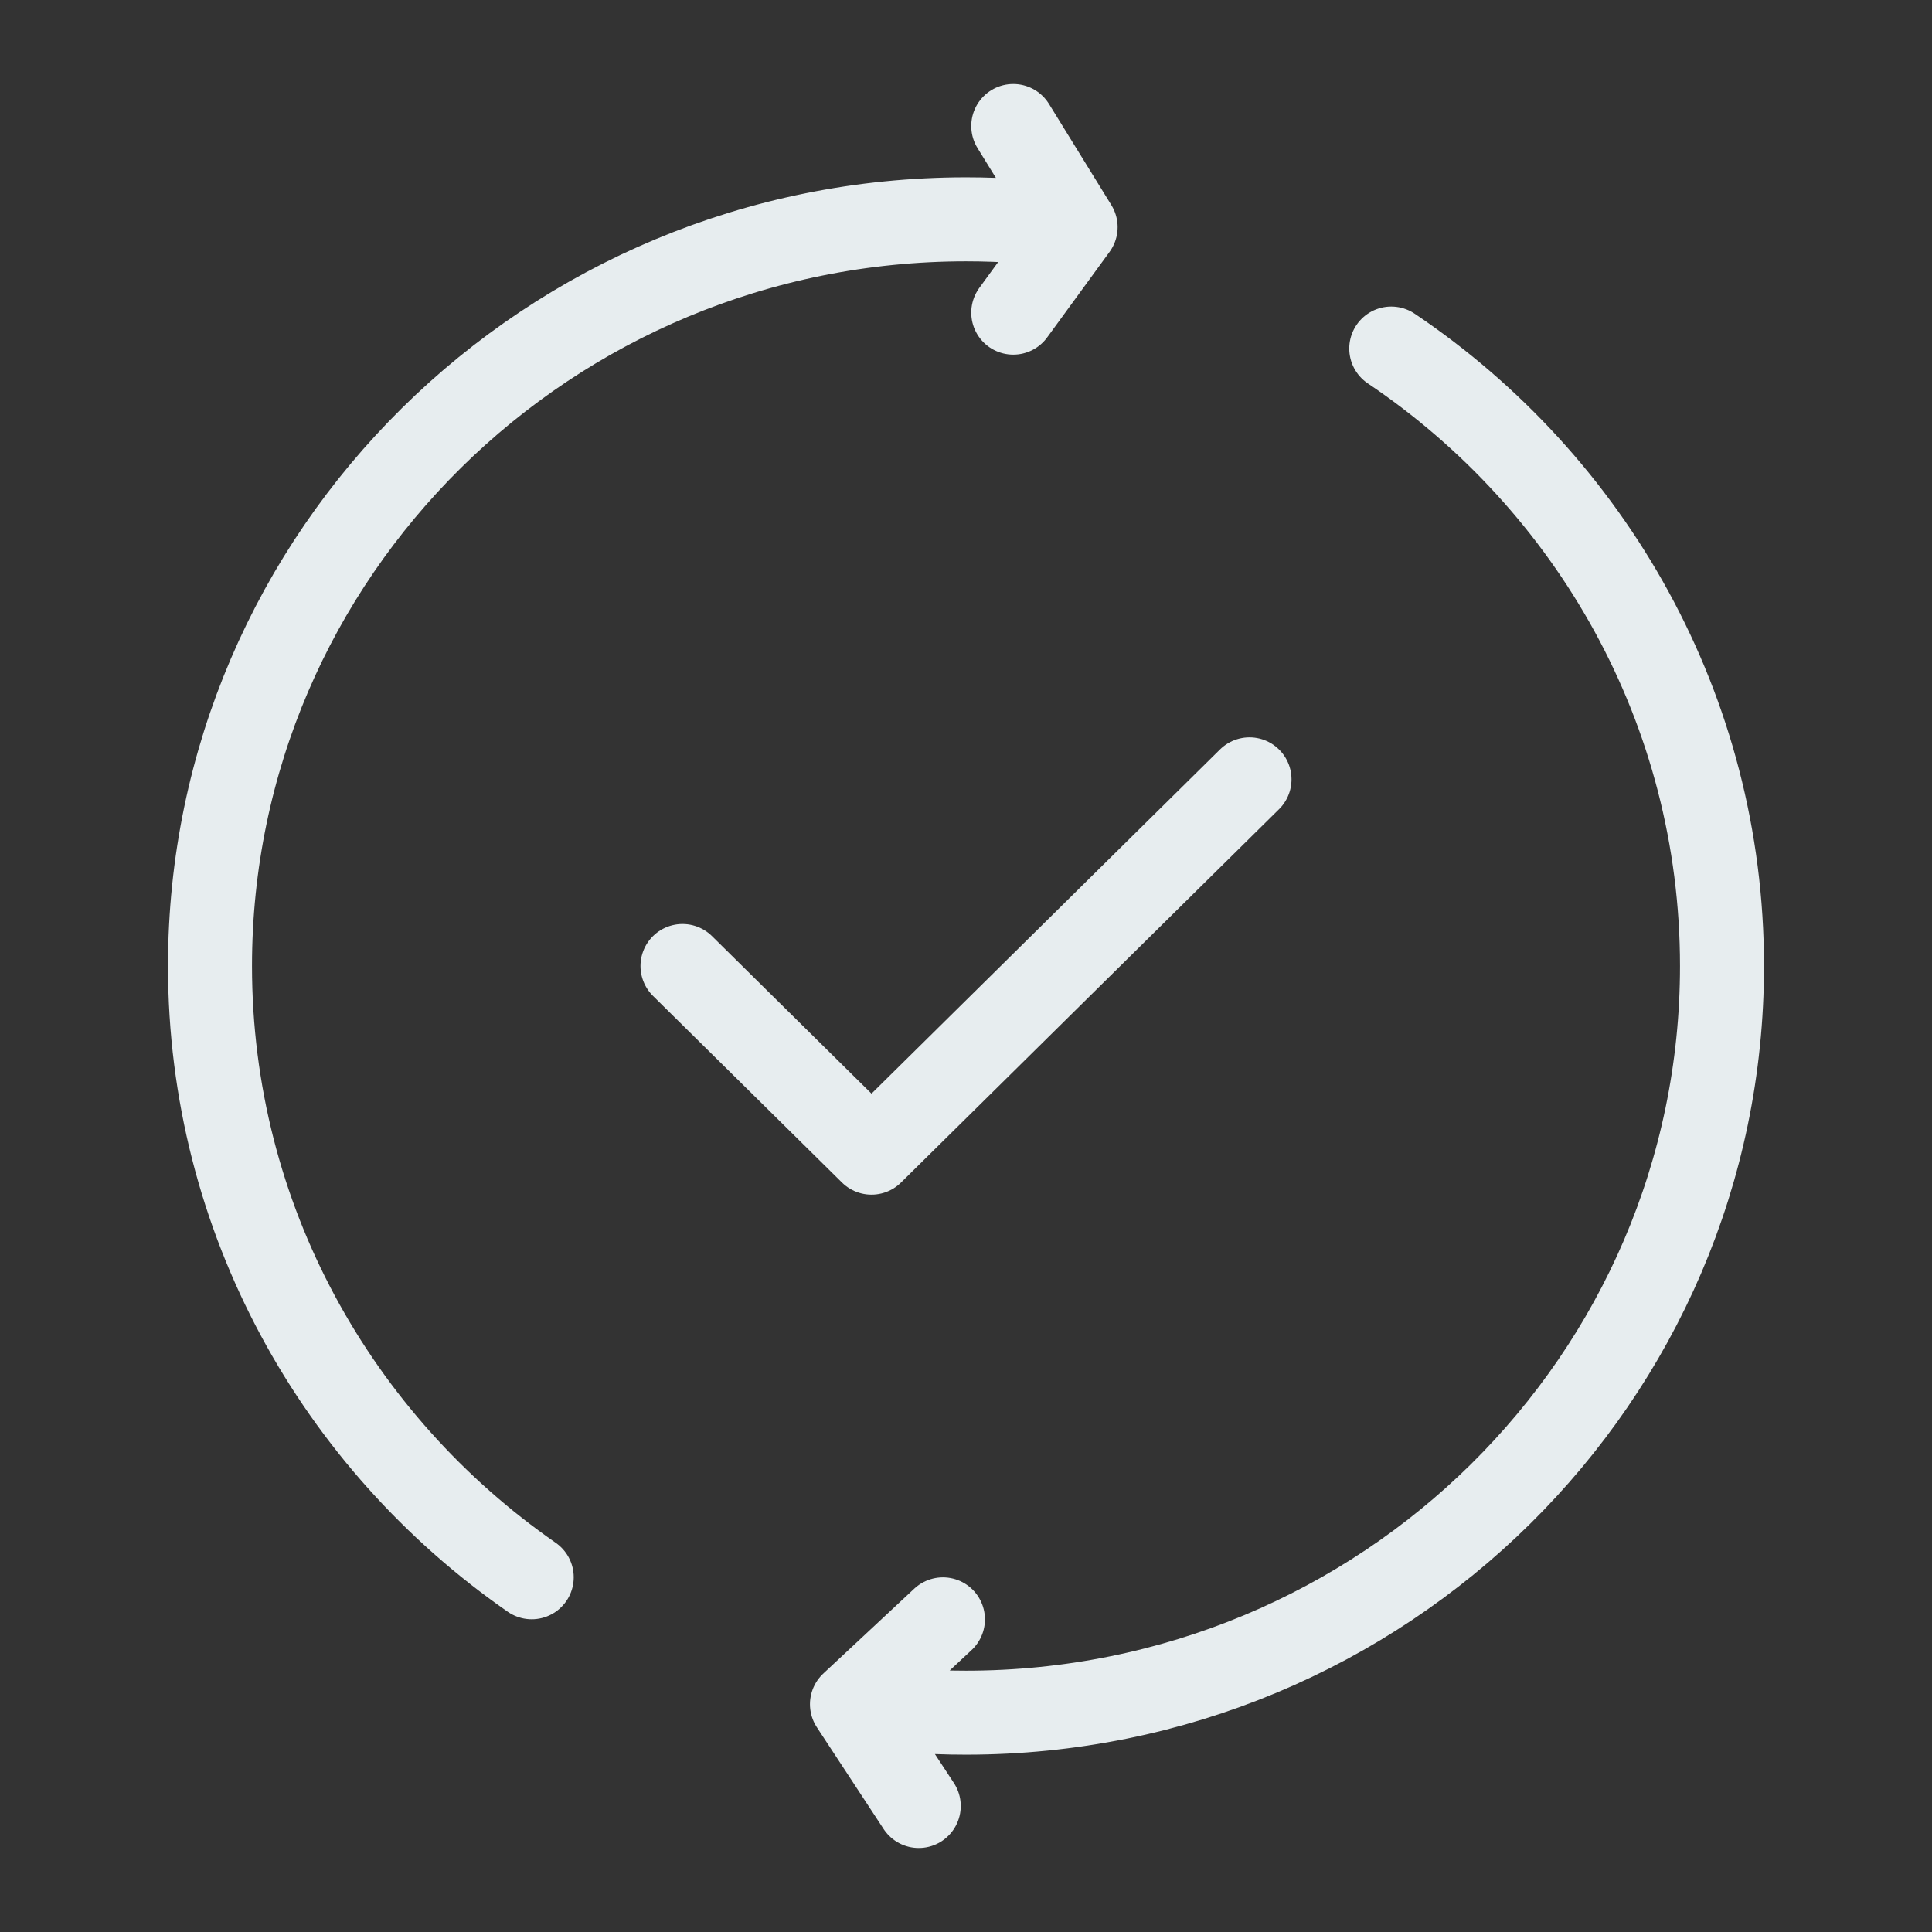
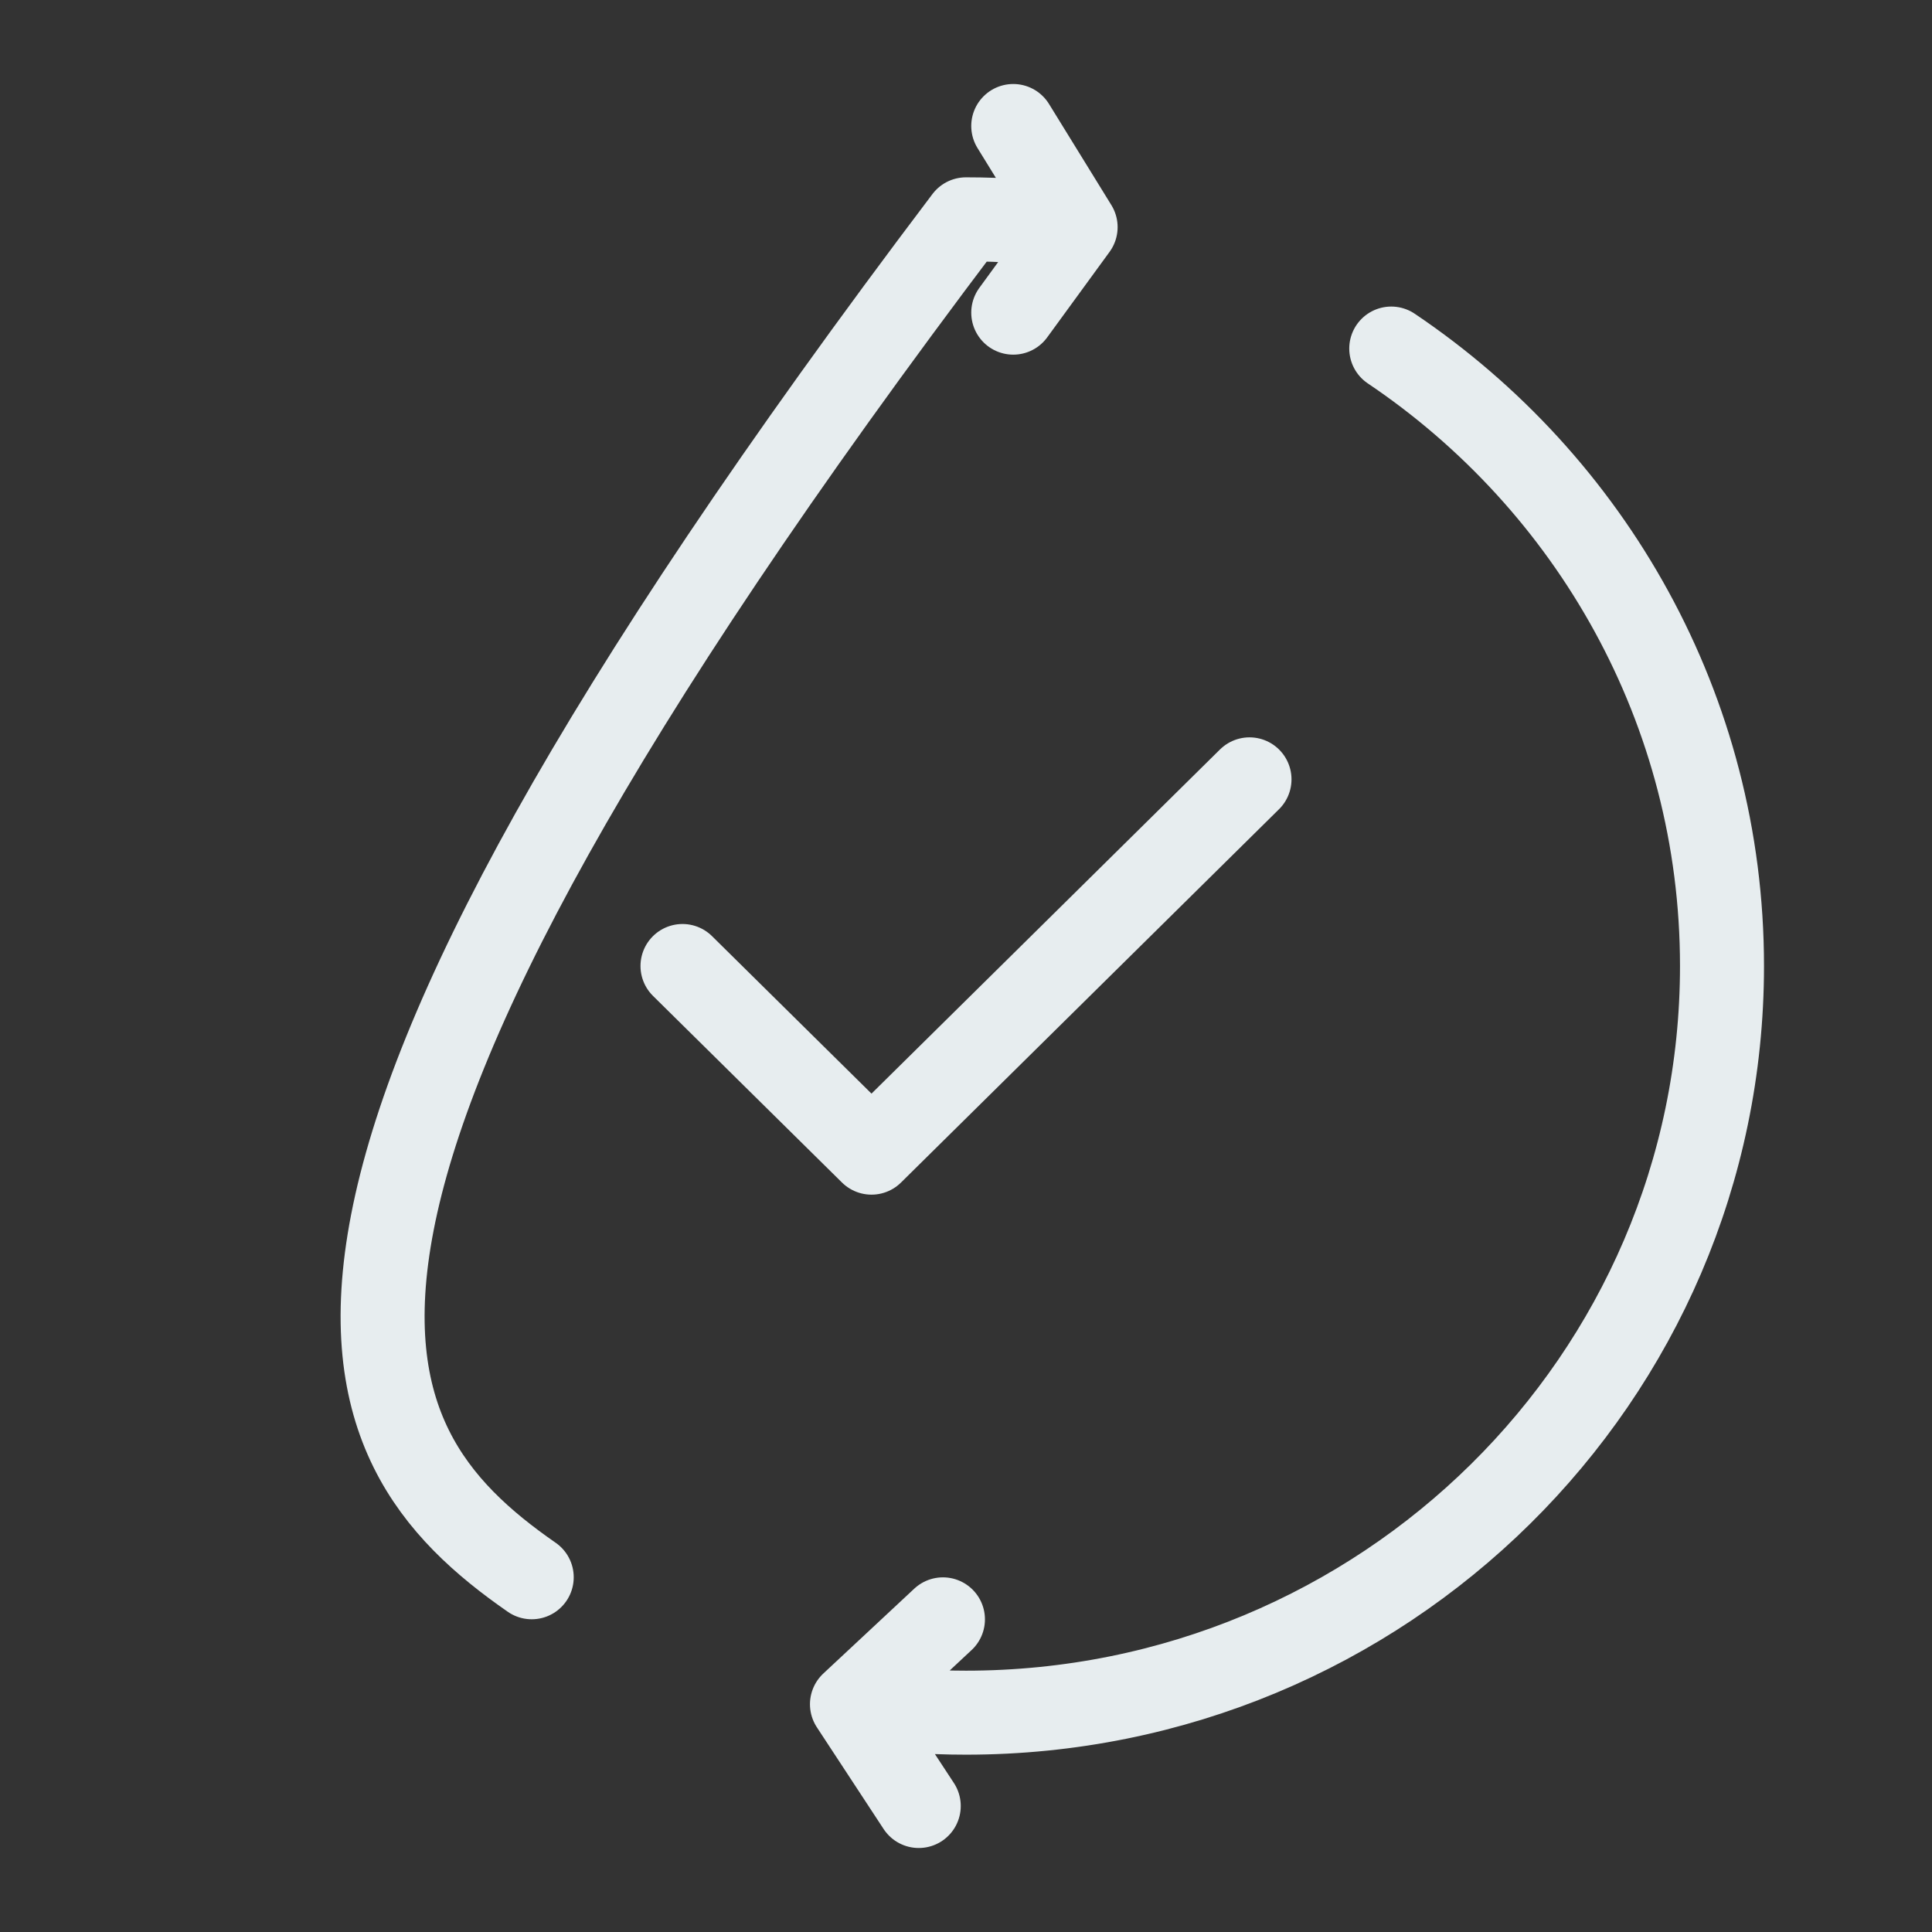
<svg xmlns="http://www.w3.org/2000/svg" width="46" height="46" viewBox="0 0 46 46" fill="none">
  <rect x="0" y="0" width="46" height="46" fill="#333333" stroke="none" />
  <g id="Sync Check Icon 1">
-     <path id="Vector" d="M33.125 8.299C37.879 11.499 41 16.89 41 23C41 32.818 32.941 40.778 23 40.778C22.077 40.778 21.17 40.709 20.285 40.577M20.285 40.577L22.451 38.556M20.285 40.577L21.875 43M25.61 5.408C24.758 5.285 23.886 5.222 23 5.222C13.059 5.222 5 13.182 5 23C5 29.018 8.027 34.337 12.66 37.554M25.61 5.408L24.125 3M25.61 5.408L24.125 7.444M16.25 23L20.75 27.444L29.75 18.556" stroke="#E7EDEF" stroke-width="2" stroke-linecap="round" stroke-linejoin="round" />
+     <path id="Vector" d="M33.125 8.299C37.879 11.499 41 16.89 41 23C41 32.818 32.941 40.778 23 40.778C22.077 40.778 21.17 40.709 20.285 40.577M20.285 40.577L22.451 38.556M20.285 40.577L21.875 43M25.61 5.408C24.758 5.285 23.886 5.222 23 5.222C5 29.018 8.027 34.337 12.66 37.554M25.61 5.408L24.125 3M25.61 5.408L24.125 7.444M16.25 23L20.75 27.444L29.75 18.556" stroke="#E7EDEF" stroke-width="2" stroke-linecap="round" stroke-linejoin="round" />
  </g>
</svg>